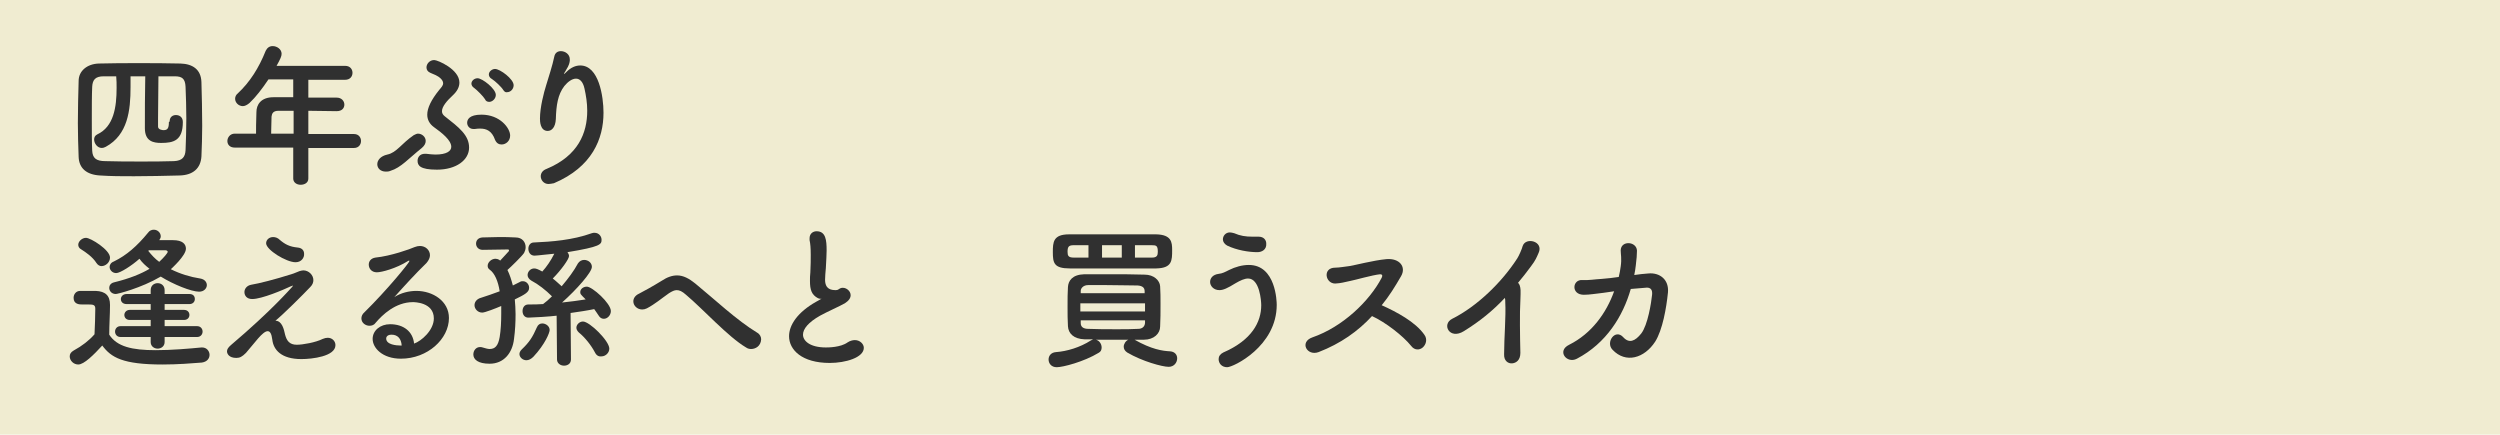
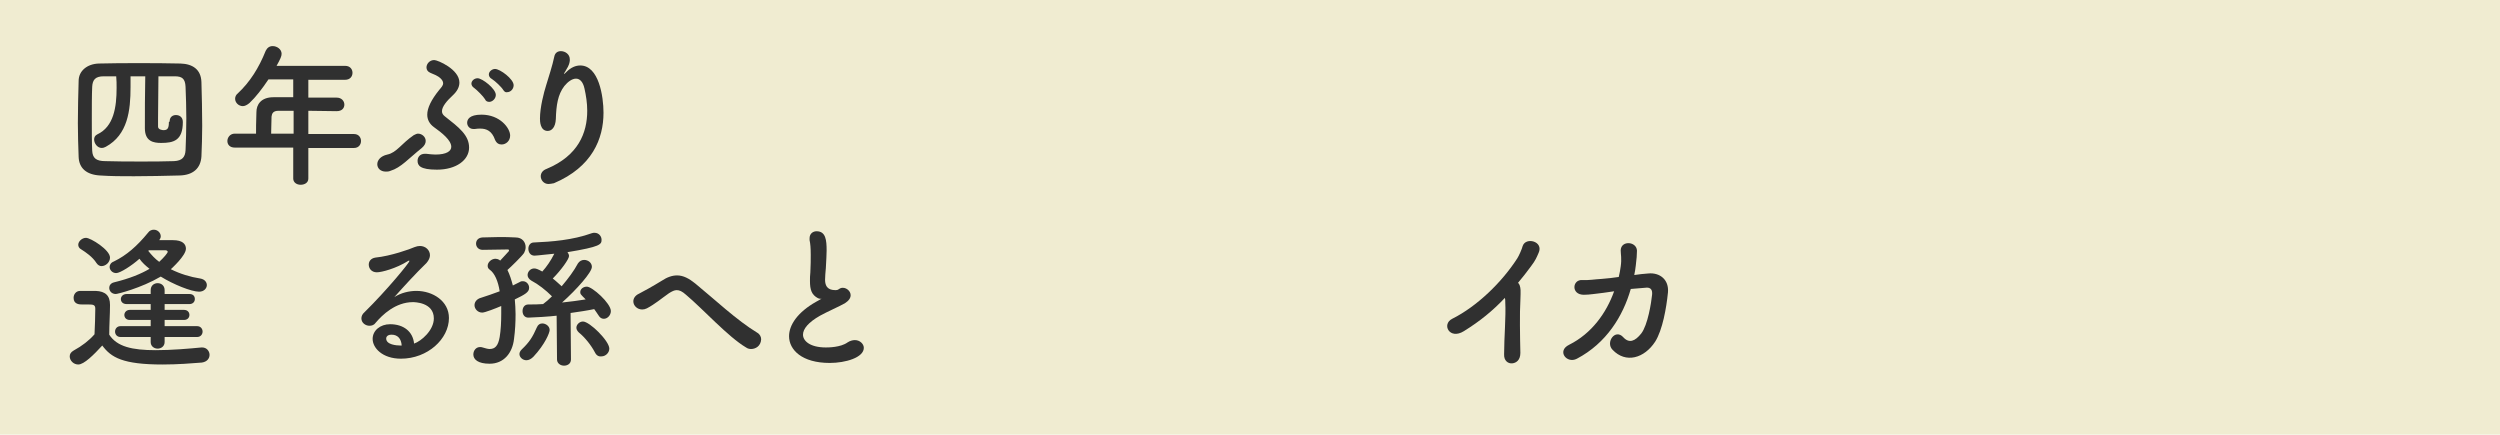
<svg xmlns="http://www.w3.org/2000/svg" version="1.1" id="Layer_2" x="0px" y="0px" viewBox="0 0 645.4 112.2" style="enable-background:new 0 0 645.4 112.2;" xml:space="preserve">
  <style type="text/css">
	.st0{fill:#F0ECD1;}
	.st1{enable-background:new    ;}
	.st2{fill:#303030;}
</style>
  <g id="_レイアウト">
    <rect class="st0" width="645.4" height="112.2" />
  </g>
  <g class="st1">
    <path class="st2" d="M46.4,45.3c-4,0.1-8,0.2-11.8,0.2c-3,0-5.9,0-8.8-0.2c-3.5-0.2-5.4-1.9-5.5-4.8c-0.1-2.8-0.2-5.7-0.2-8.7   c0-3.6,0.1-7.3,0.2-10.9c0-2.6,2.2-4.4,5.2-4.5c3.5-0.1,6.9-0.1,10.3-0.1c3.5,0,7,0,10.8,0.1c3.1,0.1,5.3,1.5,5.4,4.8   c0.1,3.6,0.2,7.5,0.2,11.3c0,2.8-0.1,5.5-0.2,7.9C51.8,43.5,49.8,45.2,46.4,45.3z M43.8,31.3c0-1.1,0.8-1.6,1.6-1.6   c0.9,0,1.8,0.5,1.8,1.8c0,4.8-2.4,5.4-5.6,5.4c-2,0-4.2-0.4-4.2-3.8c0-3.9,0-8.9,0.1-13.4h-3.8c0,0.9,0,1.8,0,2.8   c0,6-0.7,12.3-6.4,15.4c-0.4,0.2-0.7,0.3-1,0.3c-1.2,0-2-1.2-2-2.2c0-0.5,0.2-1,0.8-1.3c4.3-2,5-7.1,5-12c0-1,0-2-0.1-3   c-1.1,0-2.2,0-3.2,0c-2.2,0-2.9,0.9-3,2.7c-0.1,2.1-0.1,5.4-0.1,8.6c0,3,0,5.9,0.1,7.9c0.1,1.9,1,2.7,3.4,2.7   c2.9,0.1,6.1,0.1,9.3,0.1c2.8,0,5.6,0,8.4-0.1c2.2-0.1,2.9-1.1,3-2.8c0.1-2.5,0.2-5.3,0.2-8.2c0-2.8-0.1-5.7-0.2-8.2   c-0.1-2.1-0.9-2.7-2.8-2.7c-1.4,0-2.8,0-4.2,0c0,3.5-0.1,7.5-0.1,10.8c0,0.8,0,1.5,0,2.2c0,0.8,1.2,0.9,1.4,0.9   c1,0,1.4-0.4,1.4-2.1C43.8,31.4,43.8,31.4,43.8,31.3L43.8,31.3z" />
    <path class="st2" d="M79.6,38.1v8c0,1.1-1,1.6-2,1.6c-1,0-1.9-0.6-1.9-1.6v-8H60.6c-1.3,0-1.9-0.8-1.9-1.7c0-0.9,0.7-1.9,1.9-1.9   h5.5c0-1.3,0-2.8,0.1-5.6c0-1.8,1.1-3.8,4.4-3.8h5.1v-4.6h-6.4c-1.6,2.4-3.3,4.6-4.9,6.1c-0.6,0.5-1.2,0.8-1.7,0.8   c-1.1,0-2-0.9-2-1.9c0-0.5,0.2-1,0.7-1.4c3.1-2.9,5.4-6.5,7.2-11c0.4-0.8,1-1.2,1.8-1.2c1.1,0,2.3,0.8,2.3,2c0,0.6-0.3,1.3-1.3,3.1   h17.7c1.3,0,1.9,0.9,1.9,1.8s-0.6,1.8-1.9,1.8h-9.5v4.6c2.4,0,4.9,0,7.3,0c1.3,0,2,0.9,2,1.8s-0.6,1.7-2,1.7h0   c-2.3,0-4.9-0.1-7.3-0.1v6h11.8c1.2,0,1.8,0.9,1.8,1.8c0,0.9-0.6,1.8-1.8,1.8H79.6z M75.8,28.6h-3.9c-1.4,0-1.7,0.7-1.8,1.5   c0,1.2-0.1,3-0.1,4.4h5.8V28.6z" />
    <path class="st2" d="M100.8,44.1c-0.4,0.2-0.9,0.2-1.2,0.2c-1.4,0-2.2-0.9-2.2-1.9s0.8-2.1,2.6-2.5c2.4-0.5,3.6-2.8,6.8-5   c0.4-0.2,0.8-0.4,1.1-0.4c1,0,2,0.8,2,1.9c0,0.6-0.3,1.2-1,1.8C105.5,40.9,103.5,43.3,100.8,44.1z M112.8,43.8c-4.4,0-5-1.1-5-2.3   c0-0.9,0.6-1.8,1.9-1.8c0.1,0,0.2,0,0.3,0c0.9,0.1,1.7,0.2,2.4,0.2c2.9,0,4.1-0.9,4.1-2c0-1.7-2.4-3.6-4.5-5.1   c-1.1-0.8-1.7-1.9-1.7-3.2c0-1.7,1-3.8,3.1-6.4c0.5-0.6,1-1.1,1-1.7c0-0.4-0.2-0.8-0.6-1.2c-0.8-0.8-1.8-1.1-2.7-1.5   c-0.7-0.3-1-0.8-1-1.4c0-0.9,0.8-1.9,2-1.9c0.9,0,6.5,2.4,6.5,5.8c0,1.2-0.6,2.3-1.8,3.4c-1.4,1.3-2.7,2.8-2.7,4   c0,0.5,0.2,0.9,0.7,1.3c3.7,2.9,6.3,4.9,6.3,8.1S117.8,43.8,112.8,43.8z M127.8,36.1c-0.8-2.3-2.2-2.9-3.8-2.9   c-0.4,0-0.9,0-1.4,0.1c-0.1,0-0.3,0-0.4,0c-1,0-1.6-0.8-1.6-1.6c0-0.8,0.5-2.1,3.7-2.1c4.8,0,7.4,3.5,7.4,5.4   c0,1.4-1.1,2.3-2.2,2.3C128.8,37.3,128.2,37,127.8,36.1z M125.2,25.6c-0.4-0.7-2.1-2.4-2.8-2.9c-0.5-0.3-0.7-0.8-0.7-1.1   c0-0.7,0.7-1.4,1.6-1.4c1.2,0,4.7,2.7,4.7,4.3c0,1-0.9,1.8-1.7,1.8C125.8,26.3,125.4,26.1,125.2,25.6z M129.9,23.2   c-0.4-0.7-2.1-2.3-2.9-2.8c-0.6-0.3-0.8-0.8-0.8-1.2c0-0.7,0.8-1.4,1.6-1.4c1.3,0,4.8,2.6,4.8,4.2c0,1-0.8,1.8-1.7,1.8   C130.6,23.9,130.2,23.7,129.9,23.2z" />
    <path class="st2" d="M141.6,47.5c-1.2,0-2-1-2-2c0-0.7,0.4-1.5,1.5-1.9c8.2-3.4,10.5-9.3,10.5-15c0-2-0.3-3.9-0.7-5.7   c-0.4-1.9-1.3-2.6-2.2-2.6c-1,0-2.1,0.8-3,1.9c-1.7,2.2-2.1,5-2.2,8.5c-0.1,2.2-1.1,3.1-2.1,3.1c-2,0-2-2.6-2-3.2   c0-2.9,1-6.7,1.6-8.6c0.6-2,1.6-5,2.1-7.4c0.2-1,0.9-1.4,1.7-1.4c1.1,0,2.3,0.8,2.3,2.1c0,0.1,0,0.2,0,0.4   c-0.2,1.4-0.7,1.8-1.2,2.8c-0.3,0.4-0.3,0.6-0.3,0.6c0.1,0,0.3-0.2,0.6-0.5c1.2-1.2,2.4-1.7,3.6-1.7c4.8,0,6,8,6,12.2   c0,6.7-2.9,14-12.8,18.2C142.4,47.4,142,47.5,141.6,47.5z" />
  </g>
  <g class="st1">
    <path class="st2" d="M20.2,94.1c-1.2,0-2.2-1-2.2-2.1c0-0.6,0.3-1.1,1-1.5c2.2-1.2,4-2.6,5.4-4.2c0.1-2.4,0.2-4.5,0.2-6.6   c0-1-0.5-1.1-1.8-1.1c-0.6,0-1.1,0-1.6,0c-0.6,0-2.2,0-2.2-1.7c0-0.9,0.6-1.8,1.7-1.8c1.4,0,2.7,0,4,0c2.5,0.1,3.7,1.2,3.7,3.6   c0,0,0,0.1,0,0.1c0,2.3-0.2,5.1-0.2,7.6c2,3.1,5.9,4,12,4c4.2,0,8.7-0.4,11.8-0.7c0.1,0,0.1,0,0.2,0c1.2,0,1.9,1,1.9,1.9   c0,0.9-0.6,1.8-2,2c-2.5,0.2-6.3,0.5-10.1,0.5c-10.3,0-13.3-1.8-15.6-4.9C24.2,91.6,21.7,94.1,20.2,94.1z M24.9,67.9   c-1-1.6-2.8-2.8-3.9-3.5c-0.6-0.3-0.8-0.8-0.8-1.2c0-0.9,1-1.8,2-1.8c1.2,0,6.2,3.1,6.2,5.1c0,1.2-1.1,2.2-2.2,2.2   C25.8,68.7,25.3,68.5,24.9,67.9z M29.9,75.9c-1.1,0-1.7-0.8-1.7-1.6c0-0.6,0.4-1.2,1.2-1.4c4.1-1,7-2.2,9.2-3.5   c-1-0.8-1.9-1.6-2.6-2.6C34,68.6,31,70.5,30,70.5c-1,0-1.7-0.8-1.7-1.6c0-0.5,0.3-1.1,1.1-1.4c3.3-1.6,6-4,8.8-7.4   c0.4-0.6,1-0.8,1.5-0.8c1,0,1.8,0.8,1.8,1.7c0,0.3-0.1,0.6-0.4,1c1.2,0,2.4,0,3.6,0c2.4,0,3.3,1,3.3,2.2c0,1.8-3.7,5.1-3.9,5.3   c2.4,1.2,5,2,7.6,2.4c1.2,0.2,1.7,1,1.7,1.7c0,0.8-0.7,1.7-2,1.7c-2,0-6.7-1.9-9.9-3.9C36.4,74.4,30.3,75.9,29.9,75.9z M42.5,87   v1.3c0,1.1-0.9,1.7-1.8,1.7c-0.9,0-1.8-0.6-1.8-1.7V87h-7.8c-0.9,0-1.4-0.7-1.4-1.4s0.5-1.4,1.4-1.4h7.8v-1.6h-5.4   c-0.9,0-1.4-0.6-1.4-1.3c0-0.6,0.5-1.3,1.4-1.3h5.4v-1.5h-6.2c-1,0-1.5-0.6-1.5-1.3c0-0.6,0.5-1.3,1.5-1.3h6.2v-1   c0-1.2,0.9-1.8,1.8-1.8c0.9,0,1.8,0.6,1.8,1.8v1h6.4c1,0,1.4,0.6,1.4,1.3c0,0.7-0.5,1.3-1.4,1.3h-6.4v1.5h5c0.9,0,1.4,0.6,1.4,1.3   c0,0.7-0.5,1.3-1.4,1.3h-5l0,1.6h8.4c0.9,0,1.4,0.7,1.4,1.4S51.8,87,50.9,87H42.5z M38.3,64.8c0.8,1,1.7,2,2.8,2.8   c1.2-1.1,2.2-2.3,2.2-2.6c0-0.2-0.3-0.4-0.6-0.4c-1.5,0-2.8,0-4.3,0L38.3,64.8z" />
-     <path class="st2" d="M73.6,86.4c0.4,1.5,1.1,2.6,3,2.6c1.6,0,4.9-0.6,6.7-1.5c0.5-0.2,0.9-0.3,1.3-0.3c1.2,0,2,0.9,2,1.9   c0,2.9-6,3.6-8.8,3.6c-5.2,0-7.2-2.4-7.5-5c-0.2-1.6-0.6-2.2-1.2-2.2c-1.3,0-3.4,3.1-5.6,5.6c-1,1-1.6,1.3-2.5,1.3   c-1.9,0-2.4-1.1-2.4-1.7c0-0.5,0.3-1,1-1.6c10.6-9,15.2-14.4,15.8-15c0.2-0.2,0.2-0.3,0.2-0.4c0,0,0,0,0,0c-0.1,0-0.3,0.2-0.5,0.2   c-1.9,0.9-7.5,3.3-10,3.3c-1.4,0-2-0.9-2-1.8c0-0.8,0.6-1.7,1.8-1.9c1.9-0.3,6.2-1.4,10.3-2.7c1-0.3,1-0.4,2.1-0.8   c0.4-0.1,0.7-0.2,1-0.2c1.4,0,2.6,1.2,2.6,2.5c0,0.6-0.2,1.2-0.8,1.8c-1.9,2-6.8,6.9-9,8.7C72.8,82.8,73.3,85,73.6,86.4z    M76.3,67.7c-2.4,0-7.6-3.2-7.6-4.9c0-0.9,0.8-1.6,1.8-1.6c0.6,0,1.2,0.2,1.7,0.7c1.4,1.2,2.6,1.8,4.6,2c1.2,0.1,1.7,0.8,1.7,1.6   C78.6,66.4,77.9,67.7,76.3,67.7z" />
    <path class="st2" d="M112,82.2c0-4.2-5.1-4.2-5.4-4.2c-4.5,0-7.9,3.3-9.6,5.3c-0.4,0.6-1,0.8-1.6,0.8c-1.1,0-2.1-0.8-2.1-1.9   c0-0.5,0.2-1.1,0.8-1.6c5.8-5.7,11.6-12.8,11.6-13.2c0-0.1,0-0.1-0.1-0.1c-0.1,0-0.2,0-0.3,0.1c-3,1.9-6.8,2.9-8,2.9   c-1.4,0-2.1-1-2.1-2c0-0.8,0.5-1.6,1.7-1.8c4-0.4,9-2.2,10.1-2.7c0.5-0.2,1-0.3,1.4-0.3c1.5,0,2.6,1.1,2.6,2.4c0,0.6-0.3,1.3-0.9,2   c-2.7,2.6-5.8,6-8.3,8.8c1.7-1.1,3.8-1.6,5.7-1.6c4.2,0,8.4,2.6,8.4,7c0,5.4-5.5,10.5-12.4,10.5c-4.8,0-7.3-2.8-7.3-5.1   c0-2.2,2-3.8,4.5-3.8c3.5,0,5.9,1.9,6.2,5C108.7,88.1,112,85.3,112,82.2z M101.1,86.4c-1.4,0-1.4,0.9-1.4,1c0,1.6,2.7,1.8,3.7,1.8   c0.1,0,0.2,0,0.3,0C103.6,87.5,102.7,86.4,101.1,86.4z" />
    <path class="st2" d="M124.6,64.5c-1.1,0-1.7-0.8-1.7-1.6c0-0.8,0.5-1.5,1.6-1.6c1.3,0,2.8-0.1,4.2-0.1c1.4,0,3,0,4.4,0.1   c1.8,0,2.6,1.3,2.6,2.5c0,0.6-0.2,1.1-0.4,1.5c-0.6,0.9-3.5,3.7-4.3,4.4c0.6,1.2,1,2.5,1.4,4c0.6-0.3,1.2-0.6,1.8-0.9   c0.3-0.2,0.5-0.2,0.8-0.2c0.9,0,1.6,0.8,1.6,1.7c0,1.1-1,1.7-3.7,3c0.1,1.2,0.2,2.4,0.2,3.8c0,2-0.1,4.2-0.4,6.4   c-0.4,3.6-2.6,6.4-6.3,6.4c-3,0-4.2-1.1-4.2-2.4c0-1,0.7-1.9,1.7-1.9c0.2,0,0.5,0,0.7,0.1c0.7,0.2,1.3,0.4,1.8,0.4   c1.4,0,2.2-0.8,2.6-3.1c0.3-1.8,0.4-3.9,0.4-6c0-0.6,0-1.3,0-2c-1.4,0.6-4.2,1.7-4.9,1.7c-1.2,0-2-1-2-1.9c0-0.7,0.4-1.4,1.3-1.8   c1.9-0.6,3.6-1.2,5.2-1.8c-0.4-2.6-1.3-4.7-2.6-5.6c-0.4-0.3-0.5-0.6-0.5-1c0-0.9,1-1.8,2-1.8c0.3,0,0.7,0.1,1,0.3   c0.1,0,0.1,0.1,0.2,0.2c0.8-0.8,2-2.2,2.3-2.5c0,0,0-0.1,0-0.1c0-0.2-0.1-0.3-0.2-0.3C129.3,64.4,126.5,64.5,124.6,64.5L124.6,64.5   z M135.9,93c-1,0-1.8-0.8-1.8-1.6c0-0.4,0.2-0.8,0.6-1.2c2-1.9,2.8-3.2,3.9-5.7c0.3-0.7,0.8-1,1.4-1c0.9,0,1.9,0.7,1.9,1.7   c0,0.7-1.2,3.7-4.2,6.9C137.1,92.7,136.5,93,135.9,93z M143.7,81.5c-1.5,0.2-6.3,0.5-7.3,0.5c-1,0-1.5-0.8-1.5-1.7s0.5-1.7,1.5-1.7   c1.3,0,2.6,0,3.8-0.1c0.8-0.6,1.5-1.2,2.3-2c-1.6-1.6-3.5-3.1-5.4-4.1c-0.6-0.4-0.9-0.9-0.9-1.4c0-0.8,0.7-1.7,1.7-1.7   c0.5,0,1,0.2,2.1,0.8c1.1-1.2,2.2-2.8,3.1-4.6c-0.4,0-4.5,0.5-5.1,0.5c-1.1,0-1.6-0.9-1.6-1.8c0-0.8,0.5-1.6,1.4-1.6   c4.6-0.2,10-0.6,15-2.4c0.2-0.1,0.5-0.1,0.7-0.1c1.1,0,1.8,0.9,1.8,1.8c0,1.2-0.3,1.8-8.8,3.2c0.2,0.3,0.4,0.6,0.4,1   c0,0.8-2.1,3.7-4.2,5.8c0.8,0.6,1.6,1.4,2.3,2c1.7-2,3.2-4,4.2-5.9c0.4-0.6,1-0.9,1.6-0.9c1,0,2,0.7,2,1.8c0,1.4-3.9,5.8-7.7,9.2   c2.1-0.2,4.1-0.5,6.1-0.8c-1.4-1.4-1.4-1.4-1.4-1.9c0-0.8,0.8-1.4,1.7-1.4c1.4,0,6.2,4.3,6.2,6.3c0,1.1-0.9,2-1.8,2   c-0.5,0-1-0.2-1.4-0.9c-0.3-0.5-0.7-1-1.1-1.6c-1.9,0.4-4,0.7-6.1,1l0.1,12c0,1.1-0.9,1.6-1.8,1.6c-0.9,0-1.8-0.6-1.8-1.6   L143.7,81.5z M153.6,91c-1-1.9-2.6-3.9-4.2-5.2c-0.4-0.4-0.6-0.8-0.6-1.2c0-0.8,0.8-1.6,1.7-1.6c1.7,0,6.8,5,6.8,7c0,1.1-1,2-2,2   C154.6,92.1,154,91.8,153.6,91z" />
    <path class="st2" d="M193.9,90.1c-0.4,0-0.9-0.1-1.3-0.4c-4.6-2.7-11.2-10-15.5-13.6c-1-0.9-1.7-1.2-2.4-1.2c-0.6,0-1.2,0.3-2,0.8   c-2,1.4-3.6,2.8-5.7,3.9c-0.4,0.2-0.8,0.3-1.2,0.3c-1.3,0-2.3-1-2.3-2.1c0-0.7,0.4-1.5,1.5-2c1-0.5,3.7-2,5.8-3.3   c1.5-1,2.8-1.4,4-1.4c1.6,0,3.1,0.8,4.7,2.1c4.9,4,10.7,9.5,16,12.7c0.7,0.4,1,1.1,1,1.7C196.4,89.4,195,90.1,193.9,90.1z" />
    <path class="st2" d="M211.2,77c-1.7-0.9-2.1-2.2-2.1-4.5c0-0.6,0-1.4,0.1-2.2c0.1-1.8,0.1-3.3,0.1-4.5c0-1.8-0.1-2.9-0.3-3.8   c0-0.2,0-0.4,0-0.5c0-1.2,0.9-1.8,1.8-1.8c2.4,0,2.6,2.3,2.6,5c0,1.1-0.1,2.5-0.2,4.5c-0.1,1.2-0.2,2.2-0.2,3   c0,2.5,1.6,2.7,2.8,2.7c0.6,0,0.7-0.3,1.2-0.5c0.2-0.1,0.4-0.1,0.6-0.1c1,0,2,0.9,2,1.9c0,0.7-0.4,1.4-1.5,2.1   c-1.4,0.8-4.6,2.2-6.4,3.2c-3,1.7-4.4,3.4-4.4,4.9c0,1.6,1.8,3.3,5.9,3.3c0.6,0,3.8,0,5.6-1.3c0.6-0.4,1.3-0.6,1.9-0.6   c1.3,0,2.3,1,2.3,2c0,2.5-4.7,3.9-8.8,3.9c-7.2,0-10.5-3.4-10.5-6.9c0-2.9,2.2-6.2,7-8.9c0.1,0,1-0.6,1.4-0.8   C211.8,77.2,211.5,77.1,211.2,77z" />
-     <path class="st2" d="M302.1,90.7c1.2,0.1,1.8,0.9,1.8,1.8c0,1.1-0.8,2.2-2.2,2.2c-1.6,0-6.8-1.4-10.7-3.7c-0.6-0.4-0.9-0.9-0.9-1.5   c0-0.7,0.5-1.5,1.2-1.8c-8.4,0-8.4,0-8.4,0c0.9,0.2,1.5,1.1,1.5,2c0,0.6-0.2,1.1-0.8,1.4c-3.8,2.3-9.2,3.7-10.8,3.7   c-1.4,0-2.1-1-2.1-2c0-0.9,0.6-1.8,1.9-1.9c2.8-0.2,6.2-1.2,9-3c0.2-0.1,0.4-0.2,0.6-0.3c-0.8,0-1.5,0-2.2,0   c-2.8-0.1-4.2-1.5-4.3-3.4c-0.1-1.5-0.1-3.3-0.1-5.1c0-1.8,0-3.6,0.1-5c0.1-1.6,1.1-3.2,4.2-3.3c2.1,0,4.4,0,6.8,0   c2.9,0,5.9,0,8.8,0.1c2.4,0,3.9,1.5,4,3c0.1,1.4,0.1,3,0.1,4.6c0,2,0,4-0.1,5.8c0,1.8-1.6,3.4-4.2,3.4c-0.8,0-1.6,0-2.4,0   C297.3,90.2,300.1,90.6,302.1,90.7z M287.2,69.3c-3.9,0-7.8,0-11,0c-4.1,0-4.4-1.4-4.4-4.2c0-2.6,0.1-4.6,4.2-4.6   c3.1,0,7.1,0,11.1,0c4,0,8.1,0,11.4,0c3.9,0.1,4.1,2,4.1,4c0,2.8,0,4.7-4.1,4.8C295.2,69.3,291.2,69.3,287.2,69.3z M281.1,63.3   l-3.9,0c-1.3,0-1.6,0.4-1.6,1.7c0,1,0.2,1.5,1.6,1.5h3.8V63.3z M295.6,78.3h-16.7v2.1h16.7V78.3z M295.5,75.2   c0-0.9-0.5-1.4-1.8-1.5c-2.3,0-5.2-0.1-8-0.1c-1.7,0-3.4,0-4.8,0c-1.2,0-1.9,0.8-1.9,1.5v0.6h16.5V75.2z M279,82.8v0.6   c0,1.1,0.8,1.5,2,1.5c2.2,0.1,4.8,0.1,7.4,0.1c1.9,0,3.8,0,5.4-0.1c1,0,1.7-0.5,1.8-1.5c0-0.2,0-0.4,0-0.7H279z M289.6,63.3h-5.1   v3.2h5.1V63.3z M297.4,66.5c1.3,0,1.5-0.6,1.5-1.5c0-1.6-0.4-1.7-1.6-1.7c-1.3,0-2.8,0-4.3,0v3.2H297.4z" />
-     <path class="st2" d="M314.6,92.7c0-0.7,0.4-1.3,1.2-1.7c7.4-3.2,9.8-7.9,9.8-12.2c0-1.1-0.4-6.9-3.4-6.9c-0.9,0-2,0.5-3.2,1.2   c-2.1,1.3-3.2,1.8-4.2,1.8c-1.5,0-2.4-1.1-2.4-2.1c0-1,0.7-1.9,2.2-2.1c1-0.1,1.7-0.5,2.7-1c1.6-0.8,3.4-1.3,5.1-1.3   c7,0,7.2,9.5,7.2,10.3c0,10.7-11.2,16.1-12.8,16.1C315.4,94.8,314.6,93.8,314.6,92.7z M324.6,65.1c-2.2,0-5.3-0.5-7.8-1.7   c-0.7-0.4-1.1-1-1.1-1.6c0-0.9,0.7-1.8,1.8-1.8c0.3,0,0.7,0.1,1.1,0.2c1.6,0.7,3,0.9,4.7,0.9c0.5,0,0.9,0,1.4,0c0,0,0.1,0,0.2,0   c1.4,0,2,0.9,2,1.8C327,64.5,325.7,65.1,324.6,65.1z" />
-     <path class="st2" d="M340.4,90.9c-3,1.1-5-2.6-1.6-3.8c7.8-2.7,14.7-9.3,17.9-15.4c0.3-0.6,0.1-0.9-0.4-0.9c-2,0.2-6.5,1.5-7.6,1.7   c-1.9,0.4-2.4,0.6-4,0.7c-2.6,0-3.3-4.1,0-4.1c1.1,0,2.6-0.3,3.6-0.4c1.4-0.2,6.3-1.5,9.6-1.8c3.4-0.3,5.2,2,3.8,4.4   c-1.5,2.6-3.1,5.2-5,7.5c3.8,1.7,8.7,4.3,11,7.6c0.9,1.2,0.4,2.6-0.4,3.3c-0.8,0.7-2.1,0.8-3-0.4c-2.1-2.6-6.6-6.1-10.1-7.7   C350.6,85.5,346.1,88.7,340.4,90.9z" />
    <path class="st2" d="M377.9,85.5c-3.7,2.3-5.8-1.8-3-3.2c6.4-3.2,12.8-9.4,16.8-15.6c0.4-0.6,1.2-2.4,1.4-3.2   c0.8-2.4,5.5-1.2,4.1,1.8c-0.5,1.1-0.7,1.8-2,3.5c-1.1,1.5-2.2,2.9-3.3,4.2c0.2,0.2,0.3,0.4,0.4,0.6c0.3,0.9,0.3,1.2,0.2,4   c-0.2,3.1-0.1,9.2,0,13.5c0,1.9-1.1,2.6-2.1,2.7c-1,0.1-2.2-0.6-2.1-2.4c0-4.3,0.5-9.6,0.3-13.4c0-0.4,0-0.8-0.1-1.1   C385.4,80.2,382.1,82.9,377.9,85.5z" />
    <path class="st2" d="M421,74.6c-2,7-6.3,14-13.9,18c-2.6,1.4-5.3-2-2-3.6c5.8-2.9,9.6-8.2,11.6-13.8l-2.8,0.4   c-1.9,0.2-3.5,0.5-5,0.5c-3.4,0-3-4-0.4-3.8c1.5,0.1,3.2-0.2,5-0.3c1.5-0.1,3-0.3,4.4-0.5c0.2-0.9,0.4-1.8,0.5-2.7   c0.3-2,0-3.2,0-4.2c0.1-2.6,4.1-2.3,4.2,0.1c0,1-0.1,2.2-0.3,3.8c-0.1,0.8-0.2,1.6-0.4,2.5c1.2-0.2,2.4-0.3,3.6-0.4   c3-0.3,5.4,1.6,5.1,4.9c-0.4,4-1.4,9.7-3.3,12.7c-2.8,4.3-7.6,5.7-11,2.1c-1.9-1.9,0.7-5.6,2.8-3.2c1.5,1.6,3,1,4.6-1   c1.7-2.2,2.6-8,2.8-10c0.1-1-0.1-2.1-1.9-1.8L421,74.6z" />
  </g>
</svg>